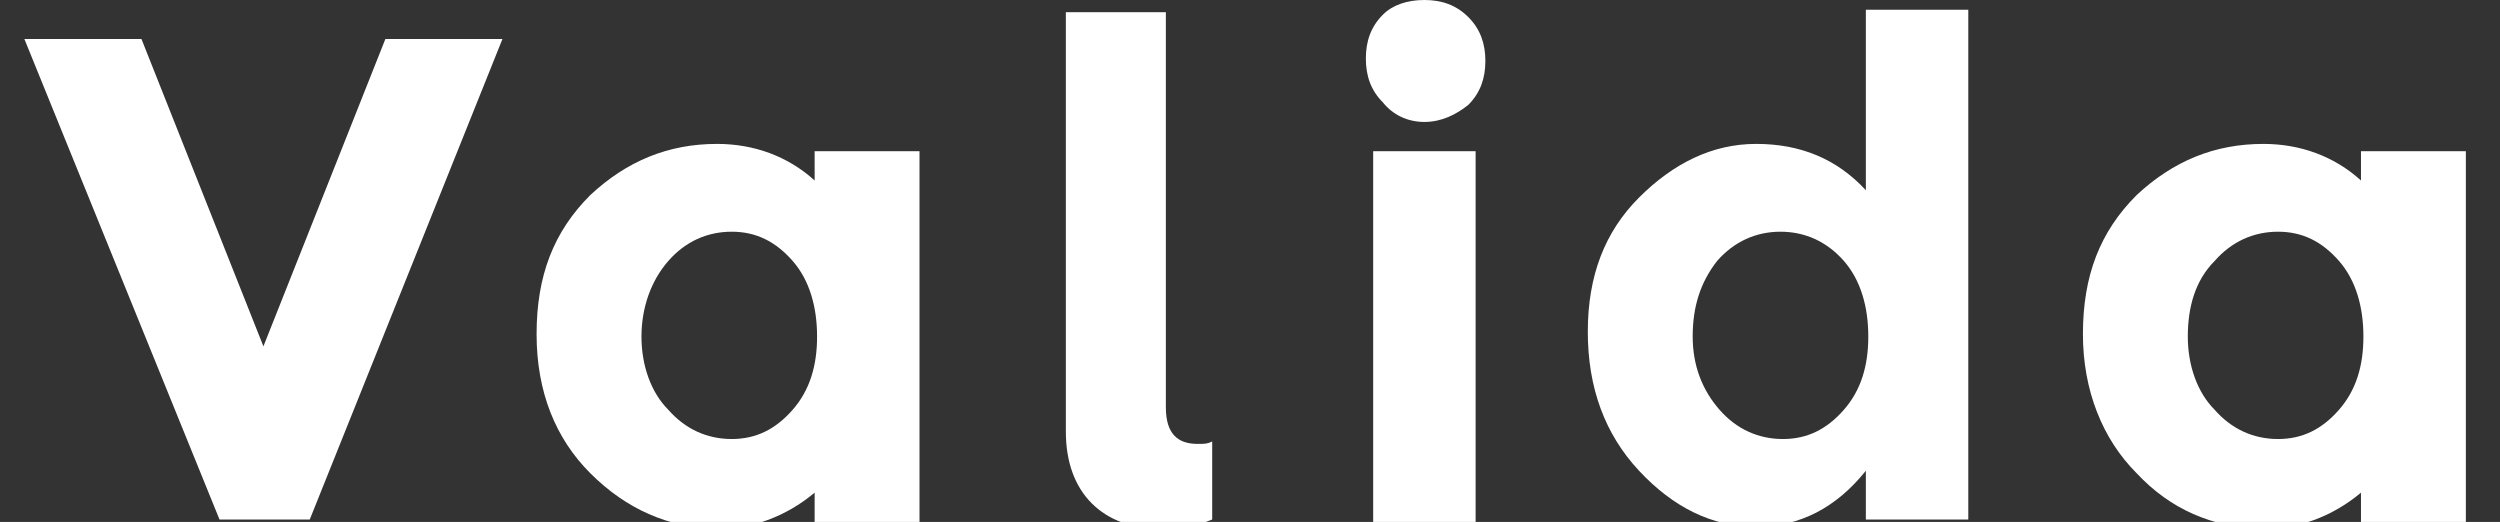
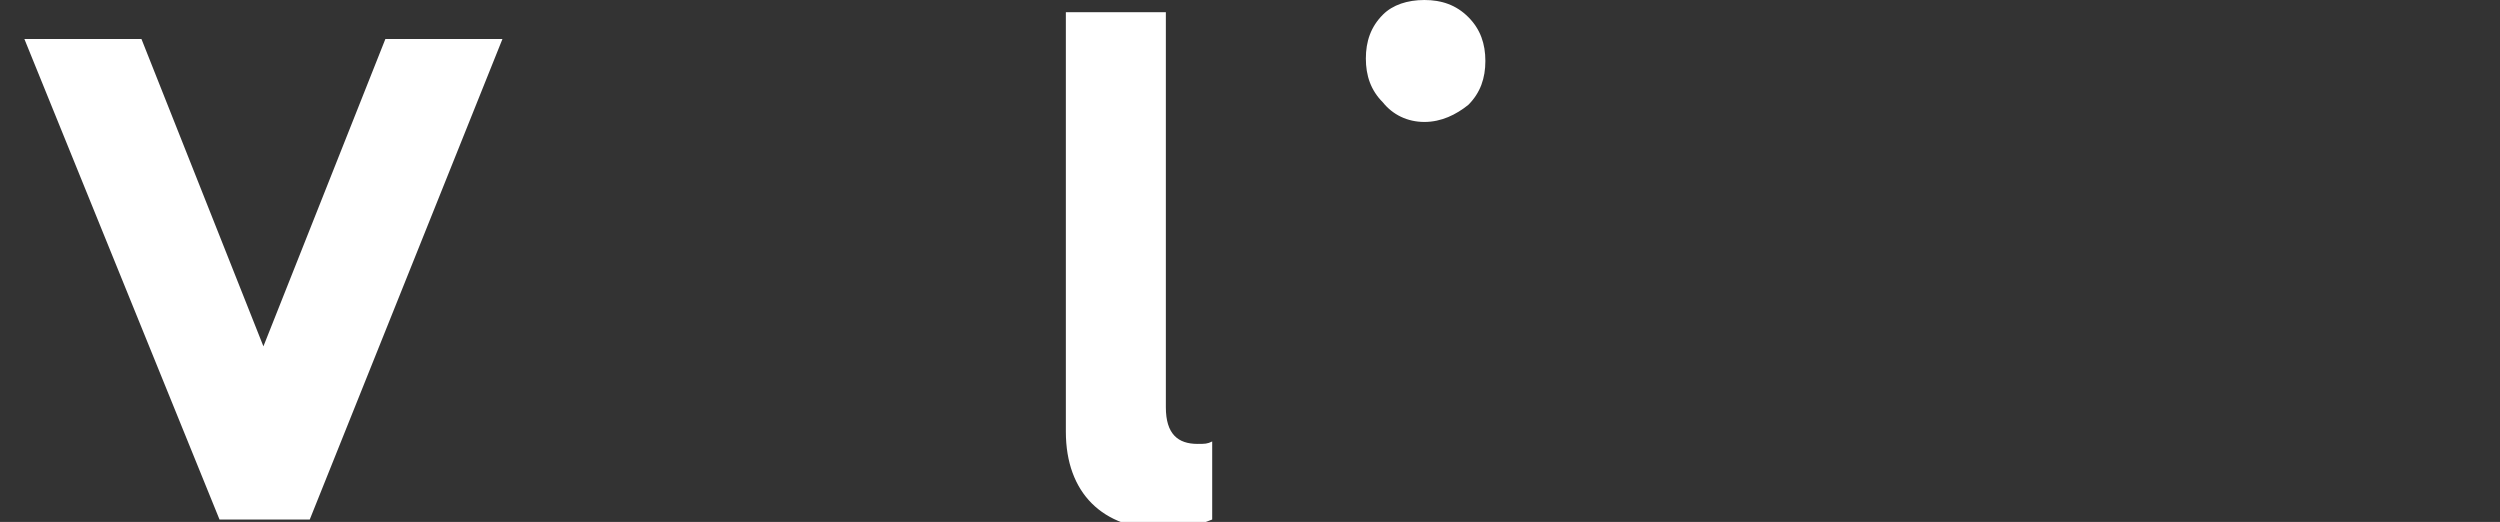
<svg xmlns="http://www.w3.org/2000/svg" version="1.1" id="Layer_1" x="0px" y="0px" viewBox="0 0 102.5 21.4" style="enable-background:new 0 0 102.5 21.4;" xml:space="preserve">
  <rect x="0" y="0" width="102.5" height="21.4" fill="#333333" stroke="none" />
  <style type="text/css">
	.st0{fill:#FFFFFF;}
</style>
  <g>
    <g>
      <g>
        <path class="st0" d="M10.8,14.2l5-12.6h4.8l-7.9,19.7H9L1,1.6h4.8L10.8,14.2z" />
-         <path class="st0" d="M24.2,19.4C22.8,18,22,16.1,22,13.7s0.7-4.2,2.2-5.7c1.5-1.4,3.2-2.1,5.2-2.1c1.5,0,2.9,0.5,4,1.5V6.2h4.3     v15.2h-4.3v-1.2c-1.2,1-2.6,1.5-4.1,1.5C27.4,21.6,25.7,20.9,24.2,19.4z M26.3,13.8c0,1.2,0.4,2.3,1.1,3C28.1,17.6,29,18,30,18     s1.8-0.4,2.5-1.2c0.7-0.8,1-1.8,1-3s-0.3-2.3-1-3.1S31,9.5,30,9.5s-1.9,0.4-2.6,1.2C26.7,11.5,26.3,12.6,26.3,13.8z" />
-         <path class="st0" d="M56.7,4.2C56.2,3.7,56,3.1,56,2.4s0.2-1.3,0.7-1.8c0.4-0.4,1-0.6,1.7-0.6s1.3,0.2,1.8,0.7s0.7,1.1,0.7,1.8     s-0.2,1.3-0.7,1.8C59.7,4.7,59.1,5,58.4,5C57.7,5,57.1,4.7,56.7,4.2z M60.5,21.4h-4.2V6.2h4.2V21.4z" />
-         <path class="st0" d="M72,21.6c-1.8,0-3.4-0.8-4.8-2.3s-2.1-3.4-2.1-5.7s0.7-4.1,2.1-5.5s3-2.2,4.8-2.2s3.3,0.6,4.5,1.9V0.4h4.2     v20.9h-4.2v-2C75.3,20.8,73.8,21.6,72,21.6z M69.4,13.8c0,1.2,0.4,2.2,1.1,3s1.6,1.2,2.6,1.2s1.8-0.4,2.5-1.2c0.7-0.8,1-1.8,1-3     s-0.3-2.3-1-3.1C74.9,9.9,74,9.5,73,9.5s-1.9,0.4-2.6,1.2C69.7,11.6,69.4,12.6,69.4,13.8z" />
-         <path class="st0" d="M87.6,19.4c-1.4-1.4-2.2-3.4-2.2-5.7c0-2.4,0.7-4.2,2.2-5.7c1.5-1.4,3.2-2.1,5.2-2.1c1.5,0,2.9,0.5,4,1.5     V6.2h4.3v15.2h-4.3v-1.2c-1.2,1-2.6,1.5-4.1,1.5C90.7,21.6,89,20.9,87.6,19.4z M89.7,13.8c0,1.2,0.4,2.3,1.1,3     c0.7,0.8,1.6,1.2,2.6,1.2s1.8-0.4,2.5-1.2c0.7-0.8,1-1.8,1-3s-0.3-2.3-1-3.1s-1.5-1.2-2.5-1.2s-1.9,0.4-2.6,1.2     C90,11.5,89.7,12.6,89.7,13.8z" />
+         <path class="st0" d="M56.7,4.2C56.2,3.7,56,3.1,56,2.4s0.2-1.3,0.7-1.8c0.4-0.4,1-0.6,1.7-0.6s1.3,0.2,1.8,0.7s0.7,1.1,0.7,1.8     s-0.2,1.3-0.7,1.8C59.7,4.7,59.1,5,58.4,5C57.7,5,57.1,4.7,56.7,4.2z M60.5,21.4h-4.2h4.2V21.4z" />
      </g>
    </g>
    <g>
      <path class="st0" d="M47.8,0.5v16.2c0,1.1,0.5,1.5,1.3,1.5c0.3,0,0.4,0,0.6-0.1v3.2c-0.5,0.2-1.1,0.4-2,0.4c-2.5,0-4-1.5-4-4V0.5    H47.8z" />
    </g>
  </g>
</svg>